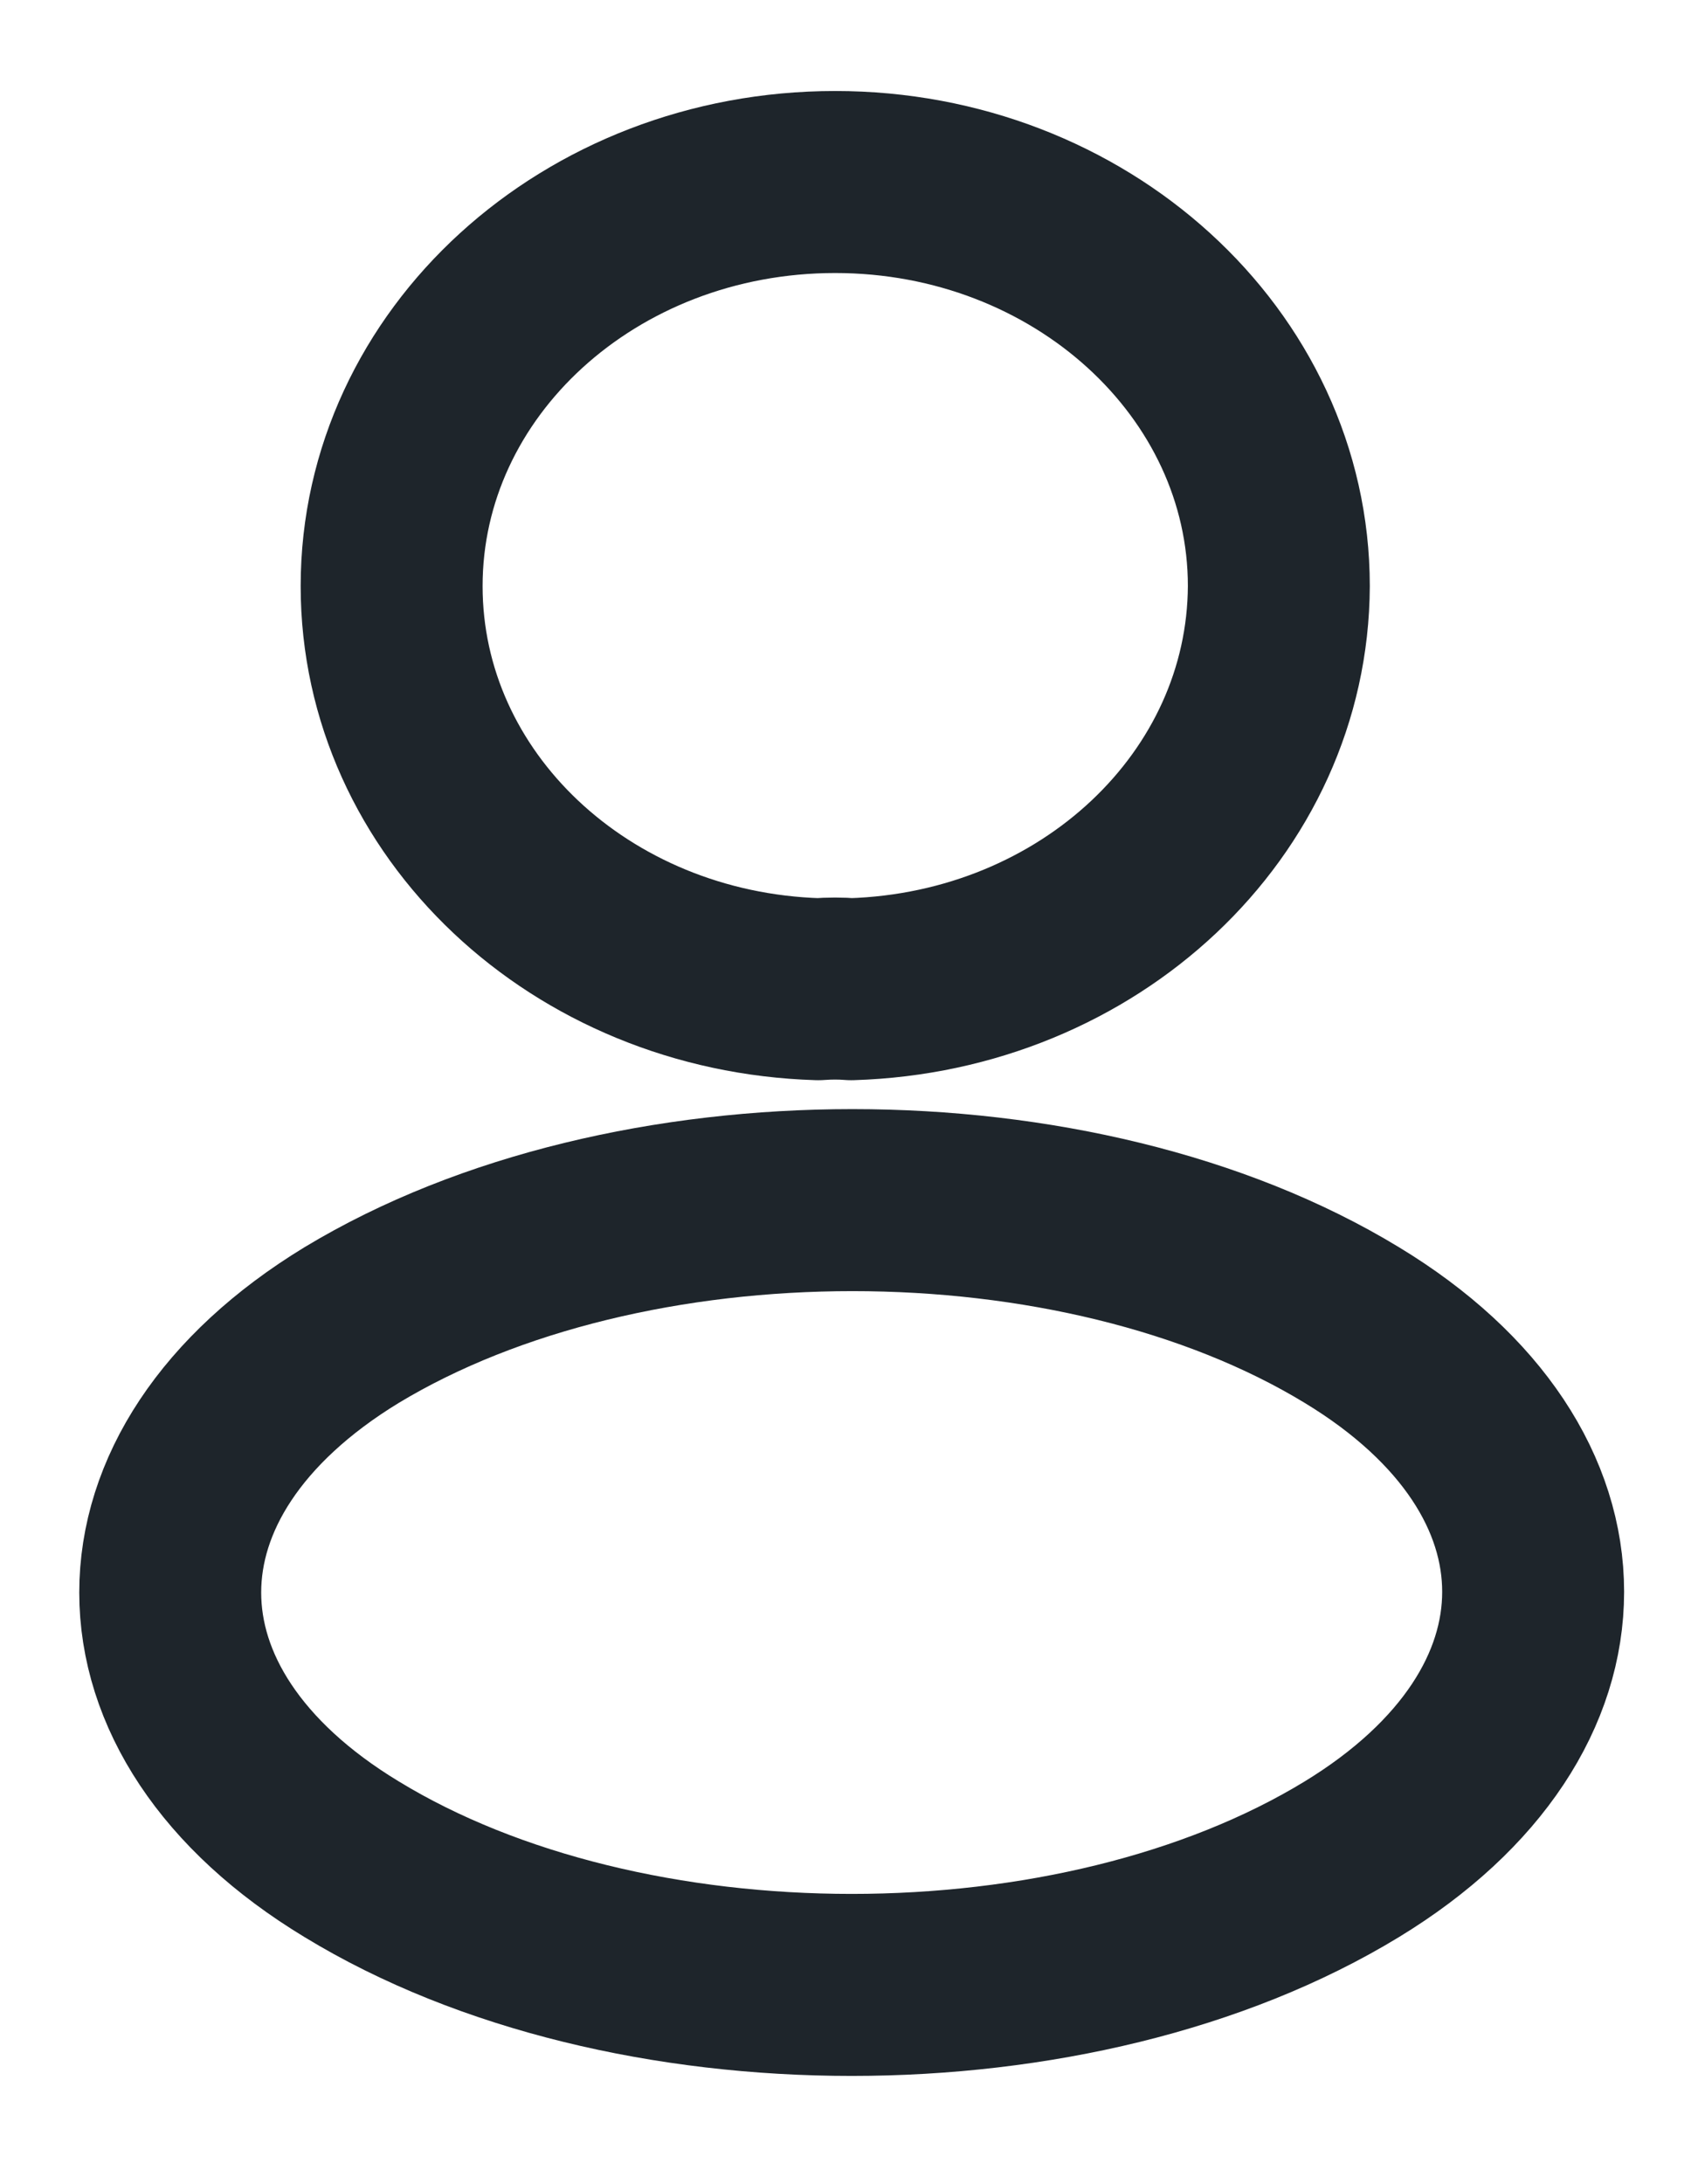
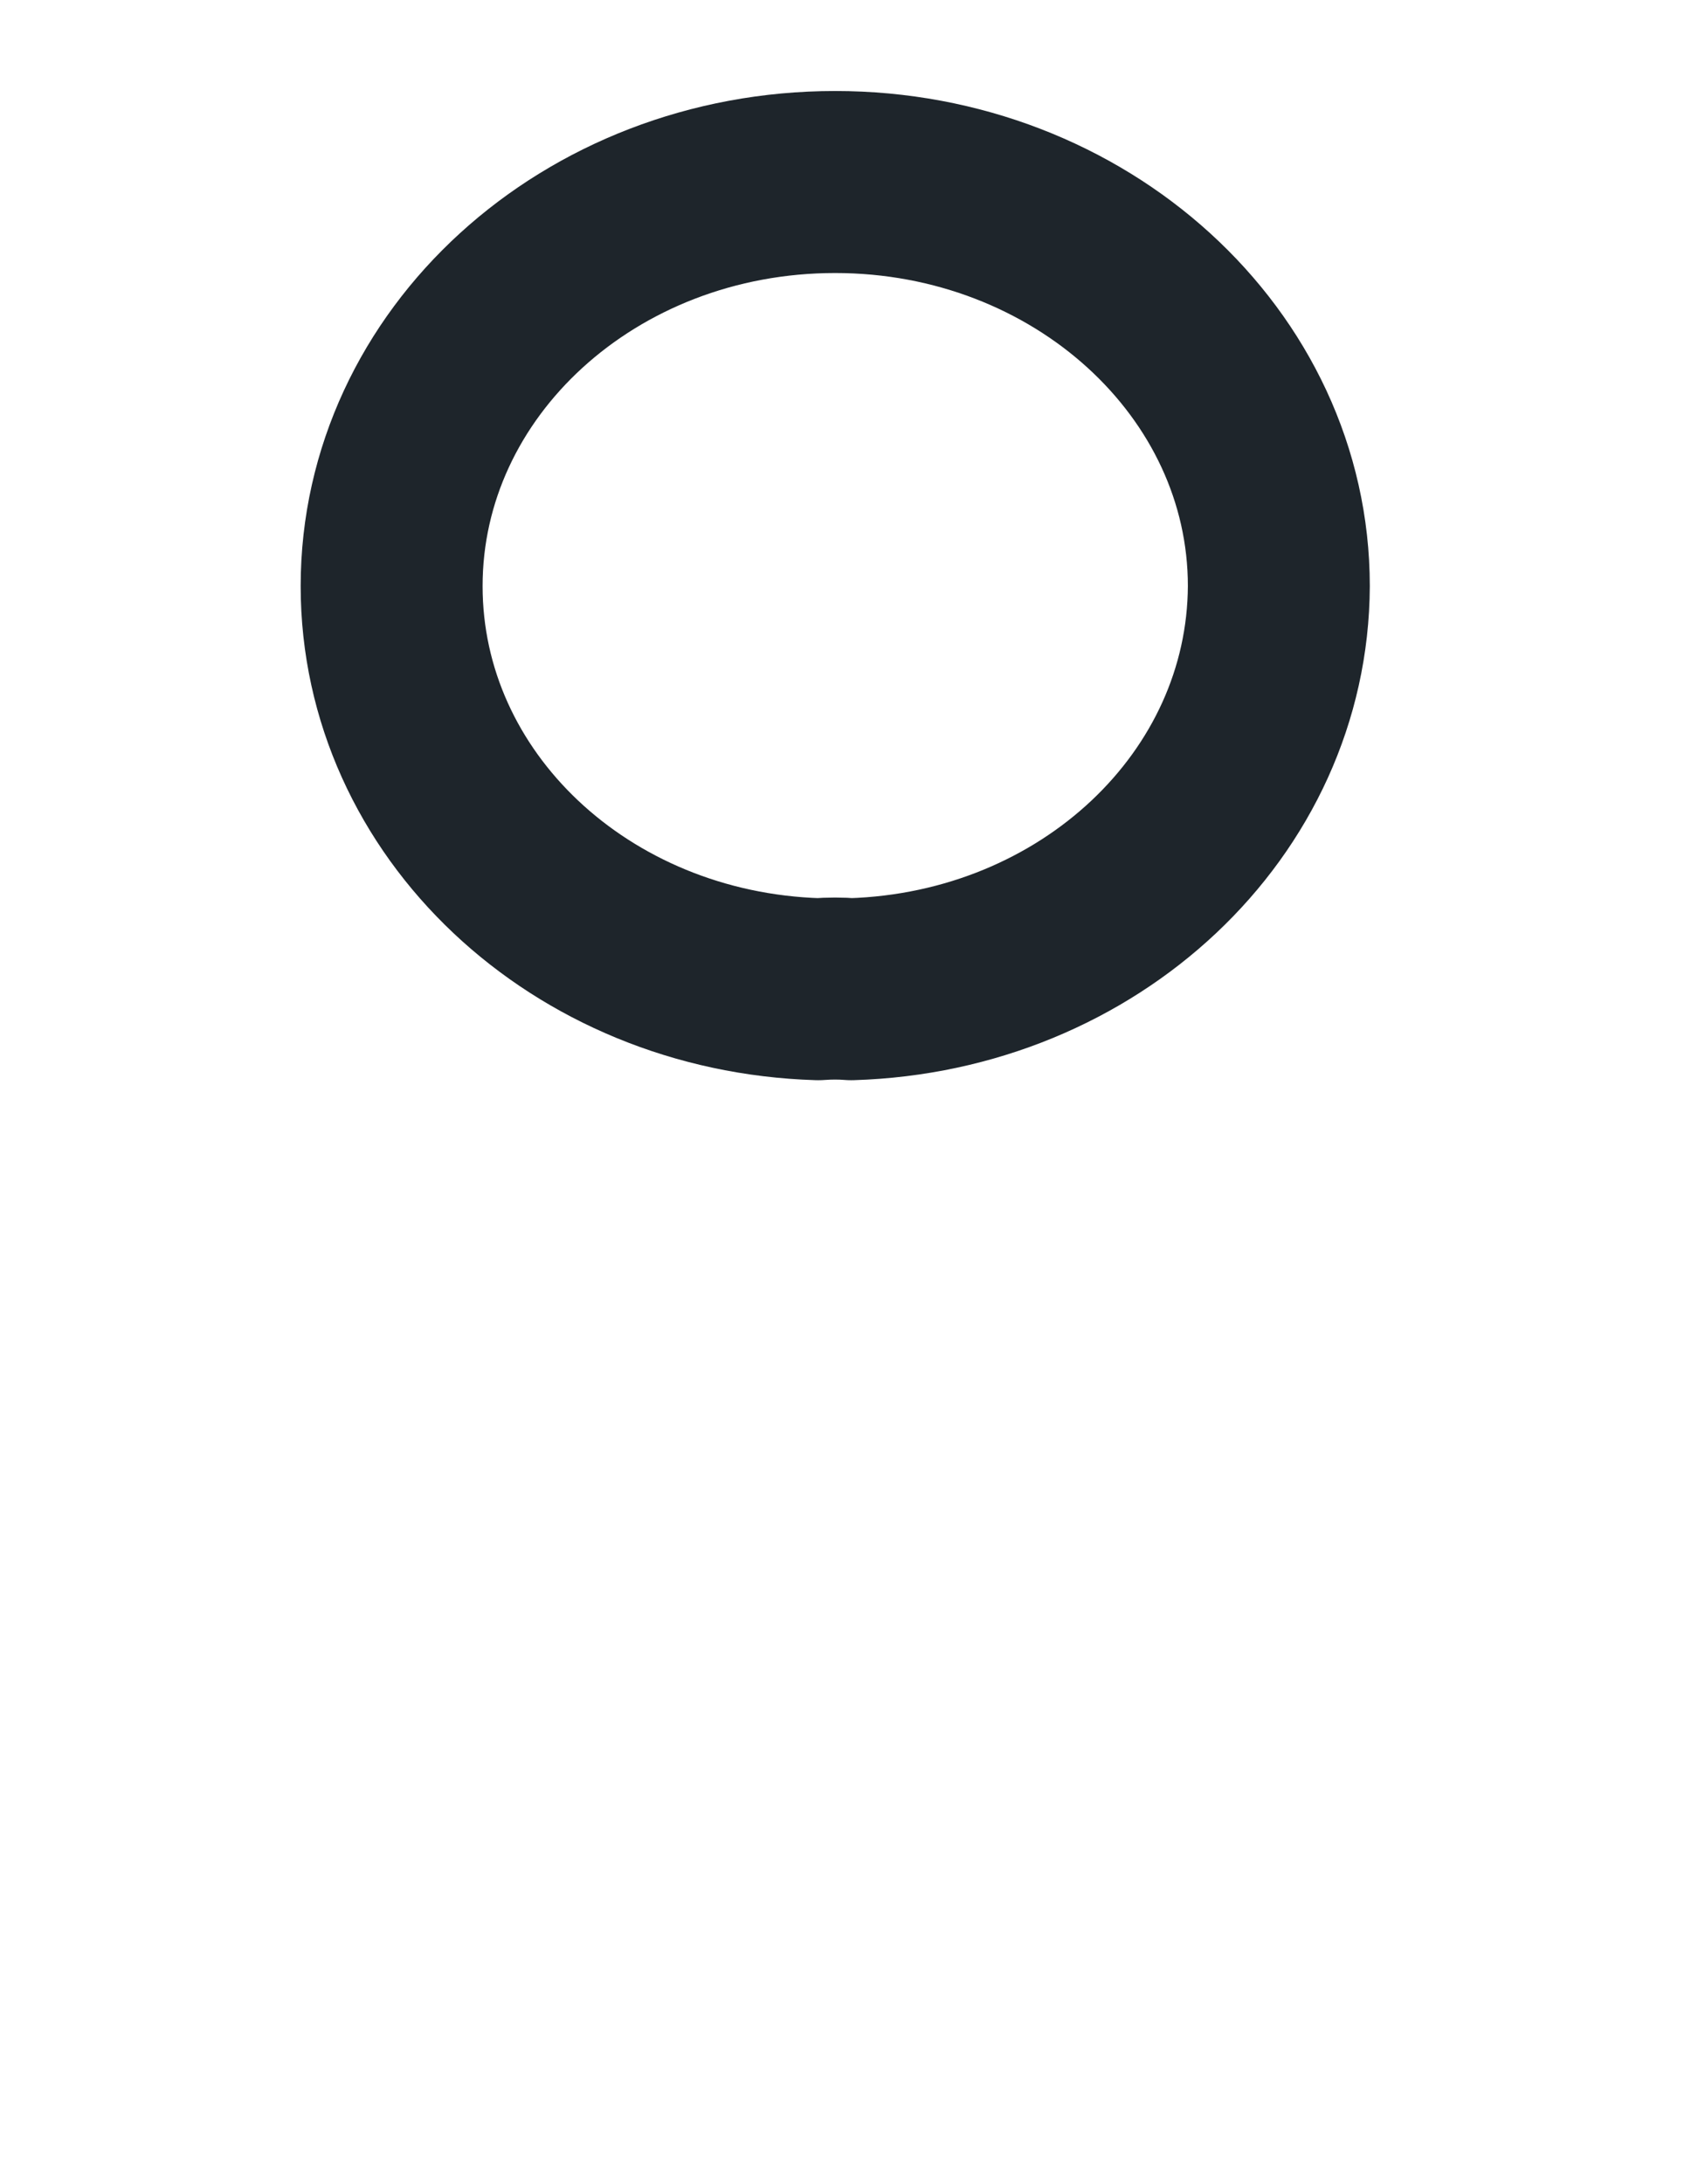
<svg xmlns="http://www.w3.org/2000/svg" width="14" height="18" viewBox="0 0 14 18" fill="none">
  <path d="M7.018 8.152C6.936 8.145 6.837 8.145 6.746 8.152C4.786 8.092 3.229 6.63 3.229 4.83C3.229 2.993 4.86 1.5 6.886 1.5C8.905 1.5 10.544 2.993 10.544 4.83C10.536 6.63 8.979 8.092 7.018 8.152Z" stroke="#1E252B" stroke-width="1.5" stroke-linecap="round" stroke-linejoin="round" />
-   <path d="M2.899 10.92C0.905 12.135 0.905 14.115 2.899 15.322C5.164 16.703 8.88 16.703 11.146 15.322C13.139 14.107 13.139 12.127 11.146 10.92C8.888 9.547 5.173 9.547 2.899 10.92Z" stroke="#1E252B" stroke-width="1.5" stroke-linecap="round" stroke-linejoin="round" />
</svg>